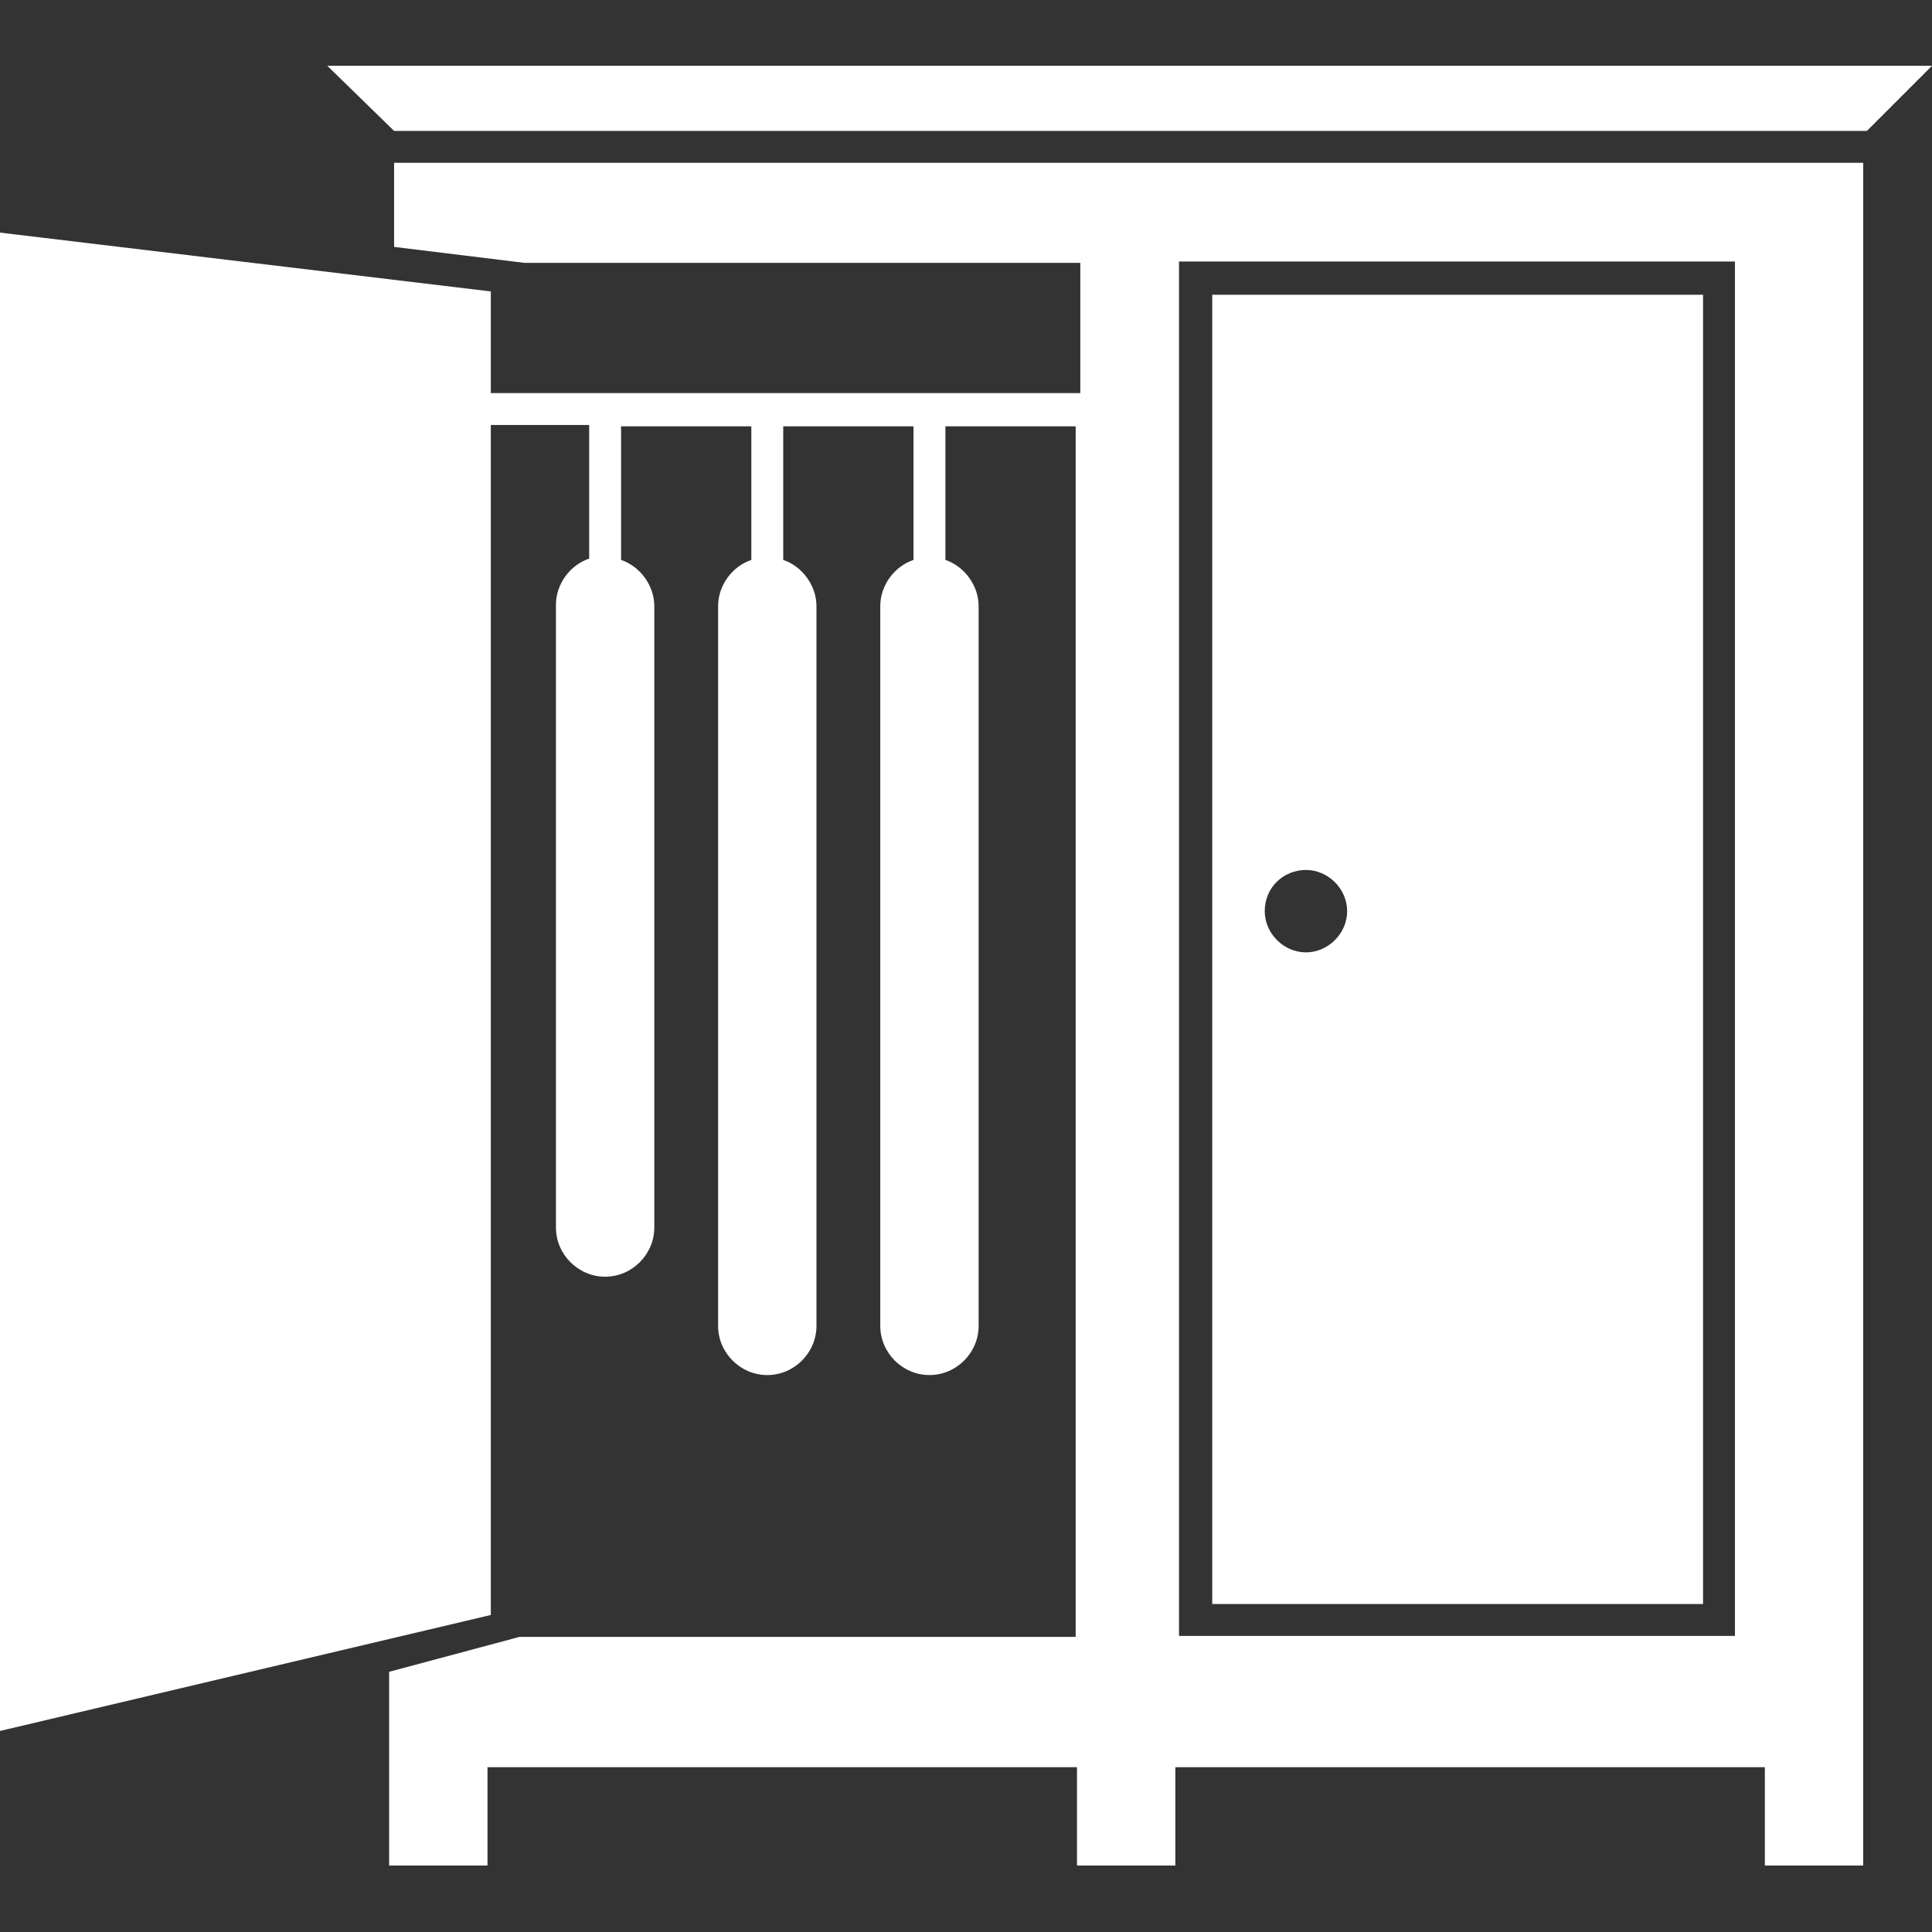
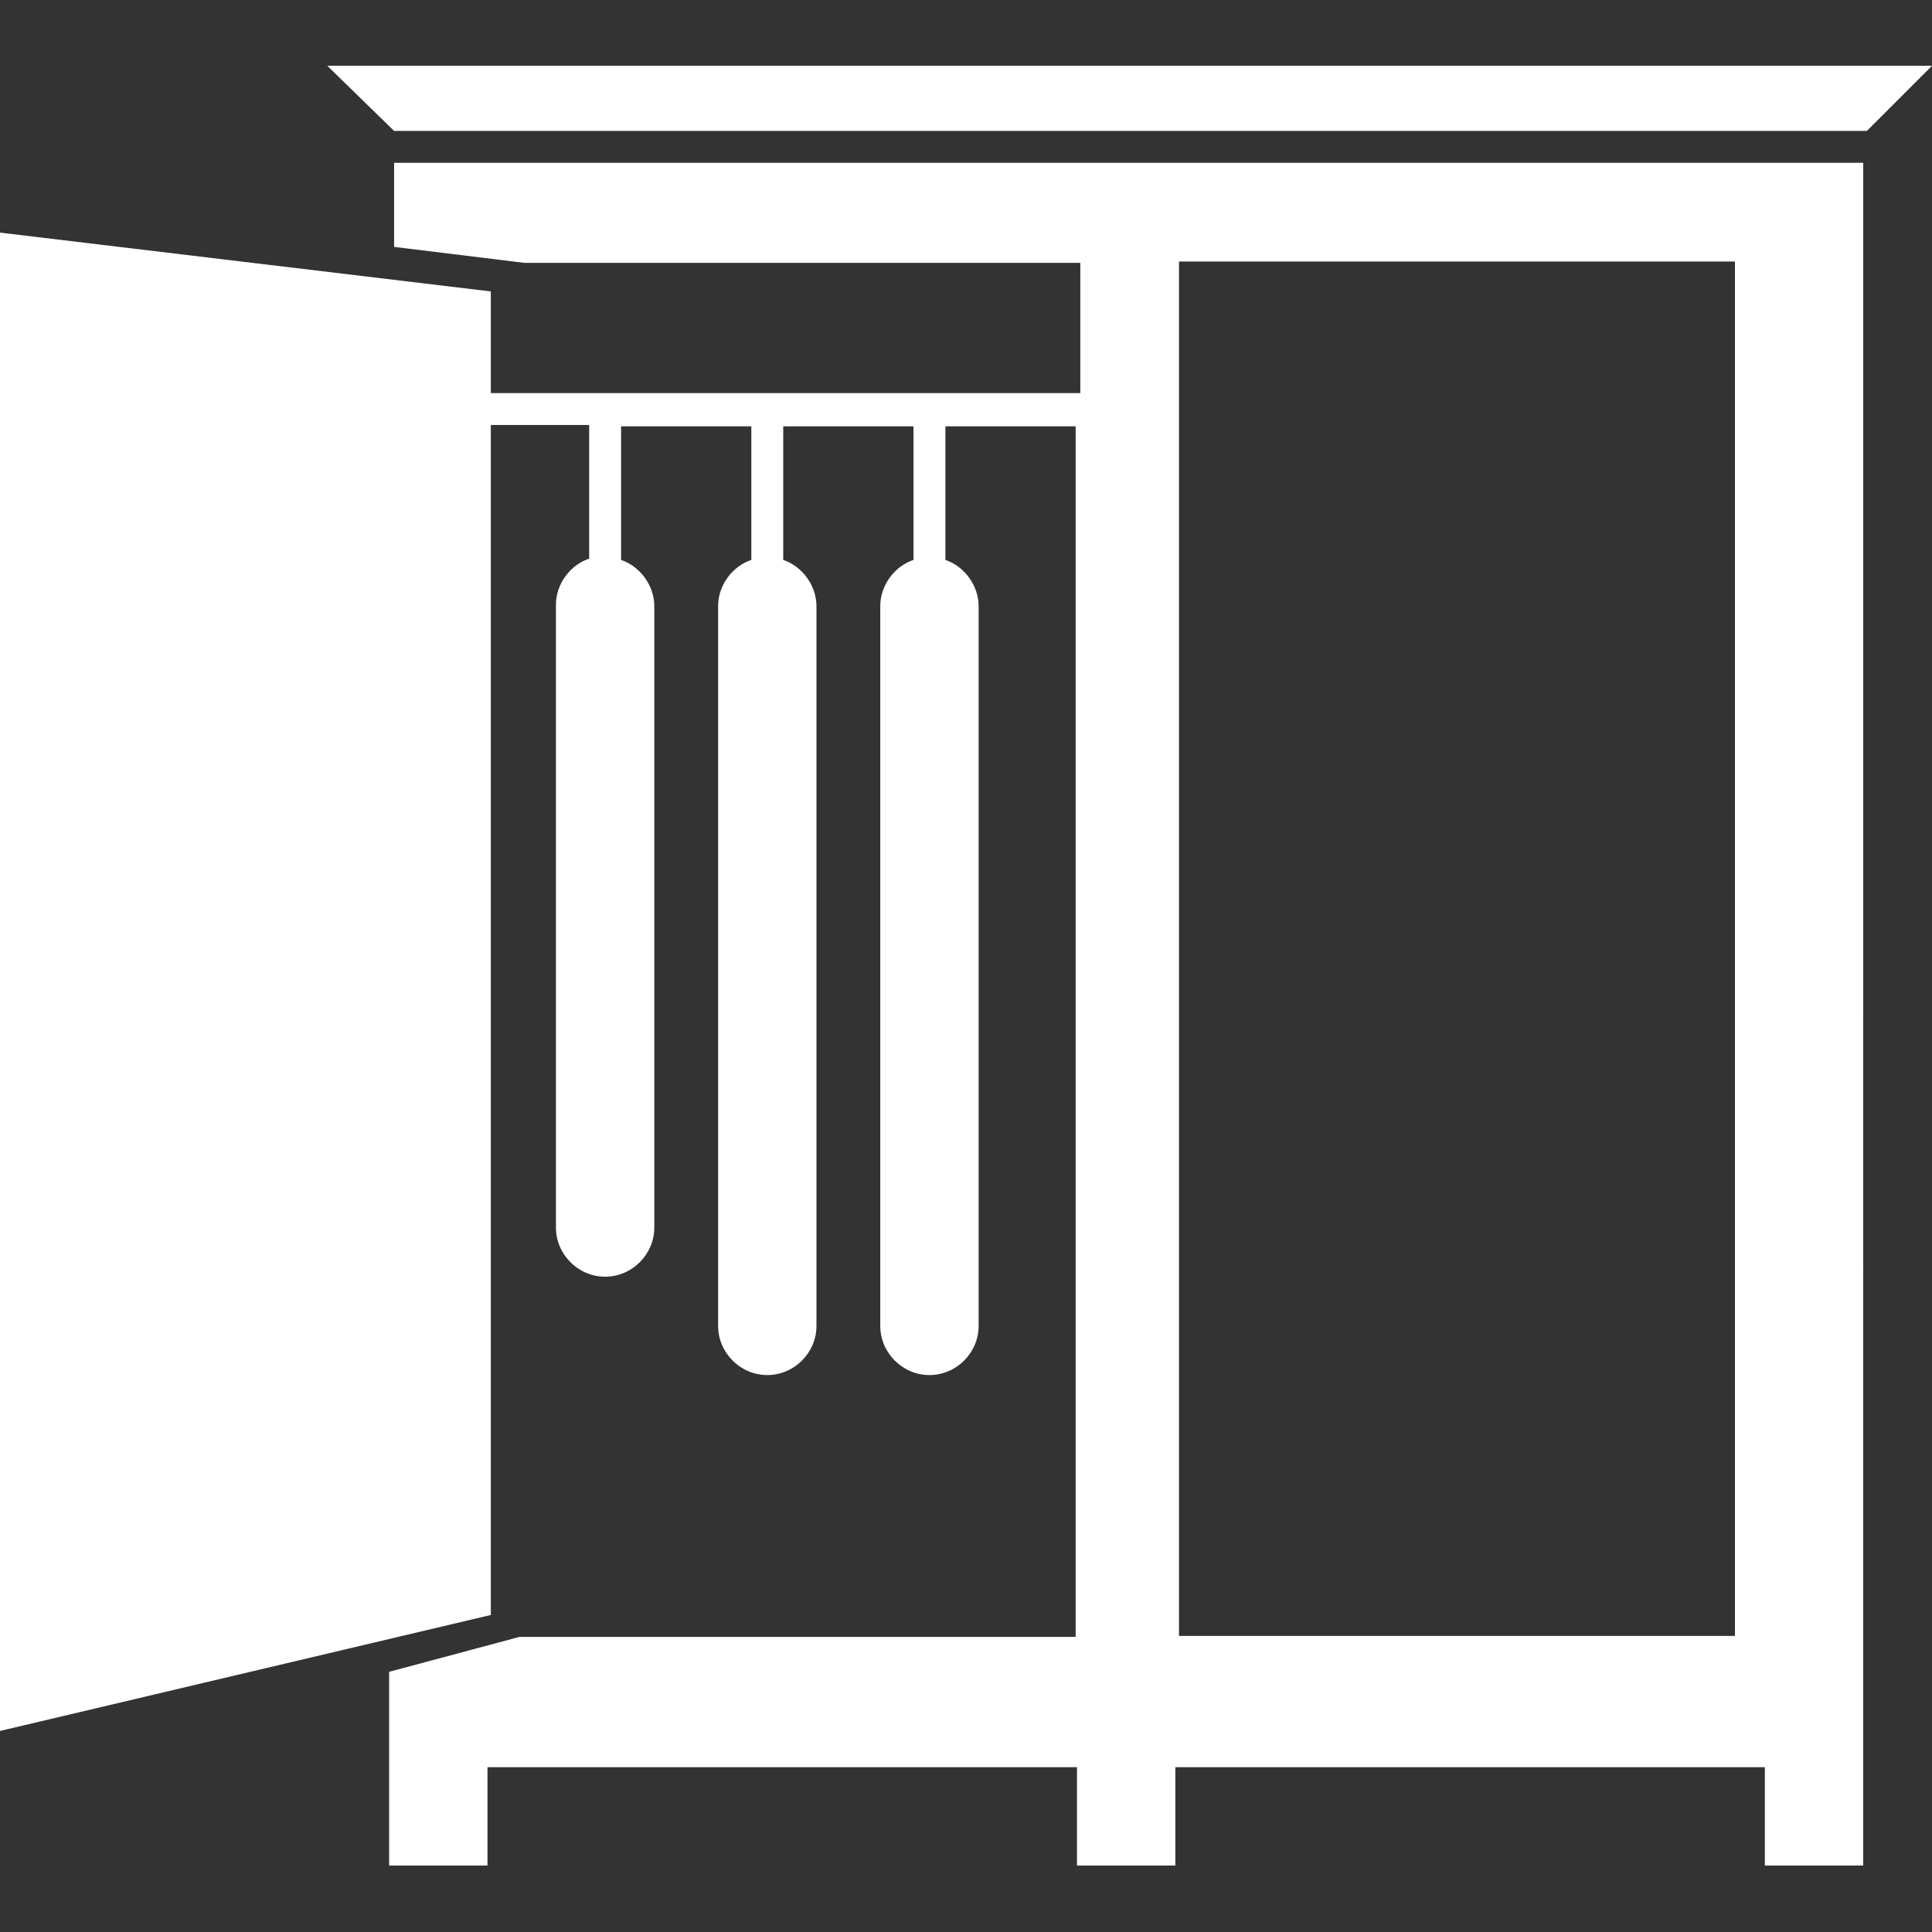
<svg xmlns="http://www.w3.org/2000/svg" version="1.1" id="Capa_1" x="0px" y="0px" viewBox="0 0 581.4 581.4" style="enable-background:new 0 0 581.4 581.4;" xml:space="preserve">
  <rect x="0" y="0" width="581.4" height="581.4" fill="#333333" stroke="none" />
  <style type="text/css">
	.st0{fill:#FFFFFF;}
</style>
  <g>
    <path class="st0" d="M118.6,74.3l39.2,4.8h167.3v39.2H147.7V87.7L0,70v450.9L147.7,486V127.9h29.6v40.2c-5.7,1.9-10,7.6-10,13.9   v187.4c0,8.1,6.7,14.8,14.8,14.8s14.8-6.7,14.8-14.8V182.4c0-6.2-4.3-12-10-13.9v-40.2h39.2v40.2c-5.7,1.9-10,7.6-10,13.9V399   c0,8.1,6.7,14.8,14.8,14.8s14.8-6.7,14.8-14.8V182.4c0-6.2-4.3-12-10-13.9v-40.2h39.2v40.2c-5.7,1.9-10,7.6-10,13.9V399   c0,8.1,6.7,14.8,14.8,14.8s14.8-6.7,14.8-14.8V182.4c0-6.2-4.3-12-10-13.9v-40.2h39.2v364.3H156.3l-39.2,10.5v58.3h29.6v-29.6   h177.4v29.6h29.6v-29.6h177.4v29.6h29.6V49H118.6V74.3z M354.8,78.7h167.3v413.6H354.8V78.7z" />
-     <path class="st0" d="M364.8,482.7h147.7v-394H364.8V482.7z M393,261.8c6.7,0,12.4,5.7,12.4,12.4s-5.7,12.4-12.4,12.4   c-6.7,0-12.4-5.7-12.4-12.4C380.6,267,386.3,261.8,393,261.8z" />
    <polygon class="st0" points="118.6,39.4 561.8,39.4 581.4,19.8 98.5,19.8  " />
  </g>
</svg>